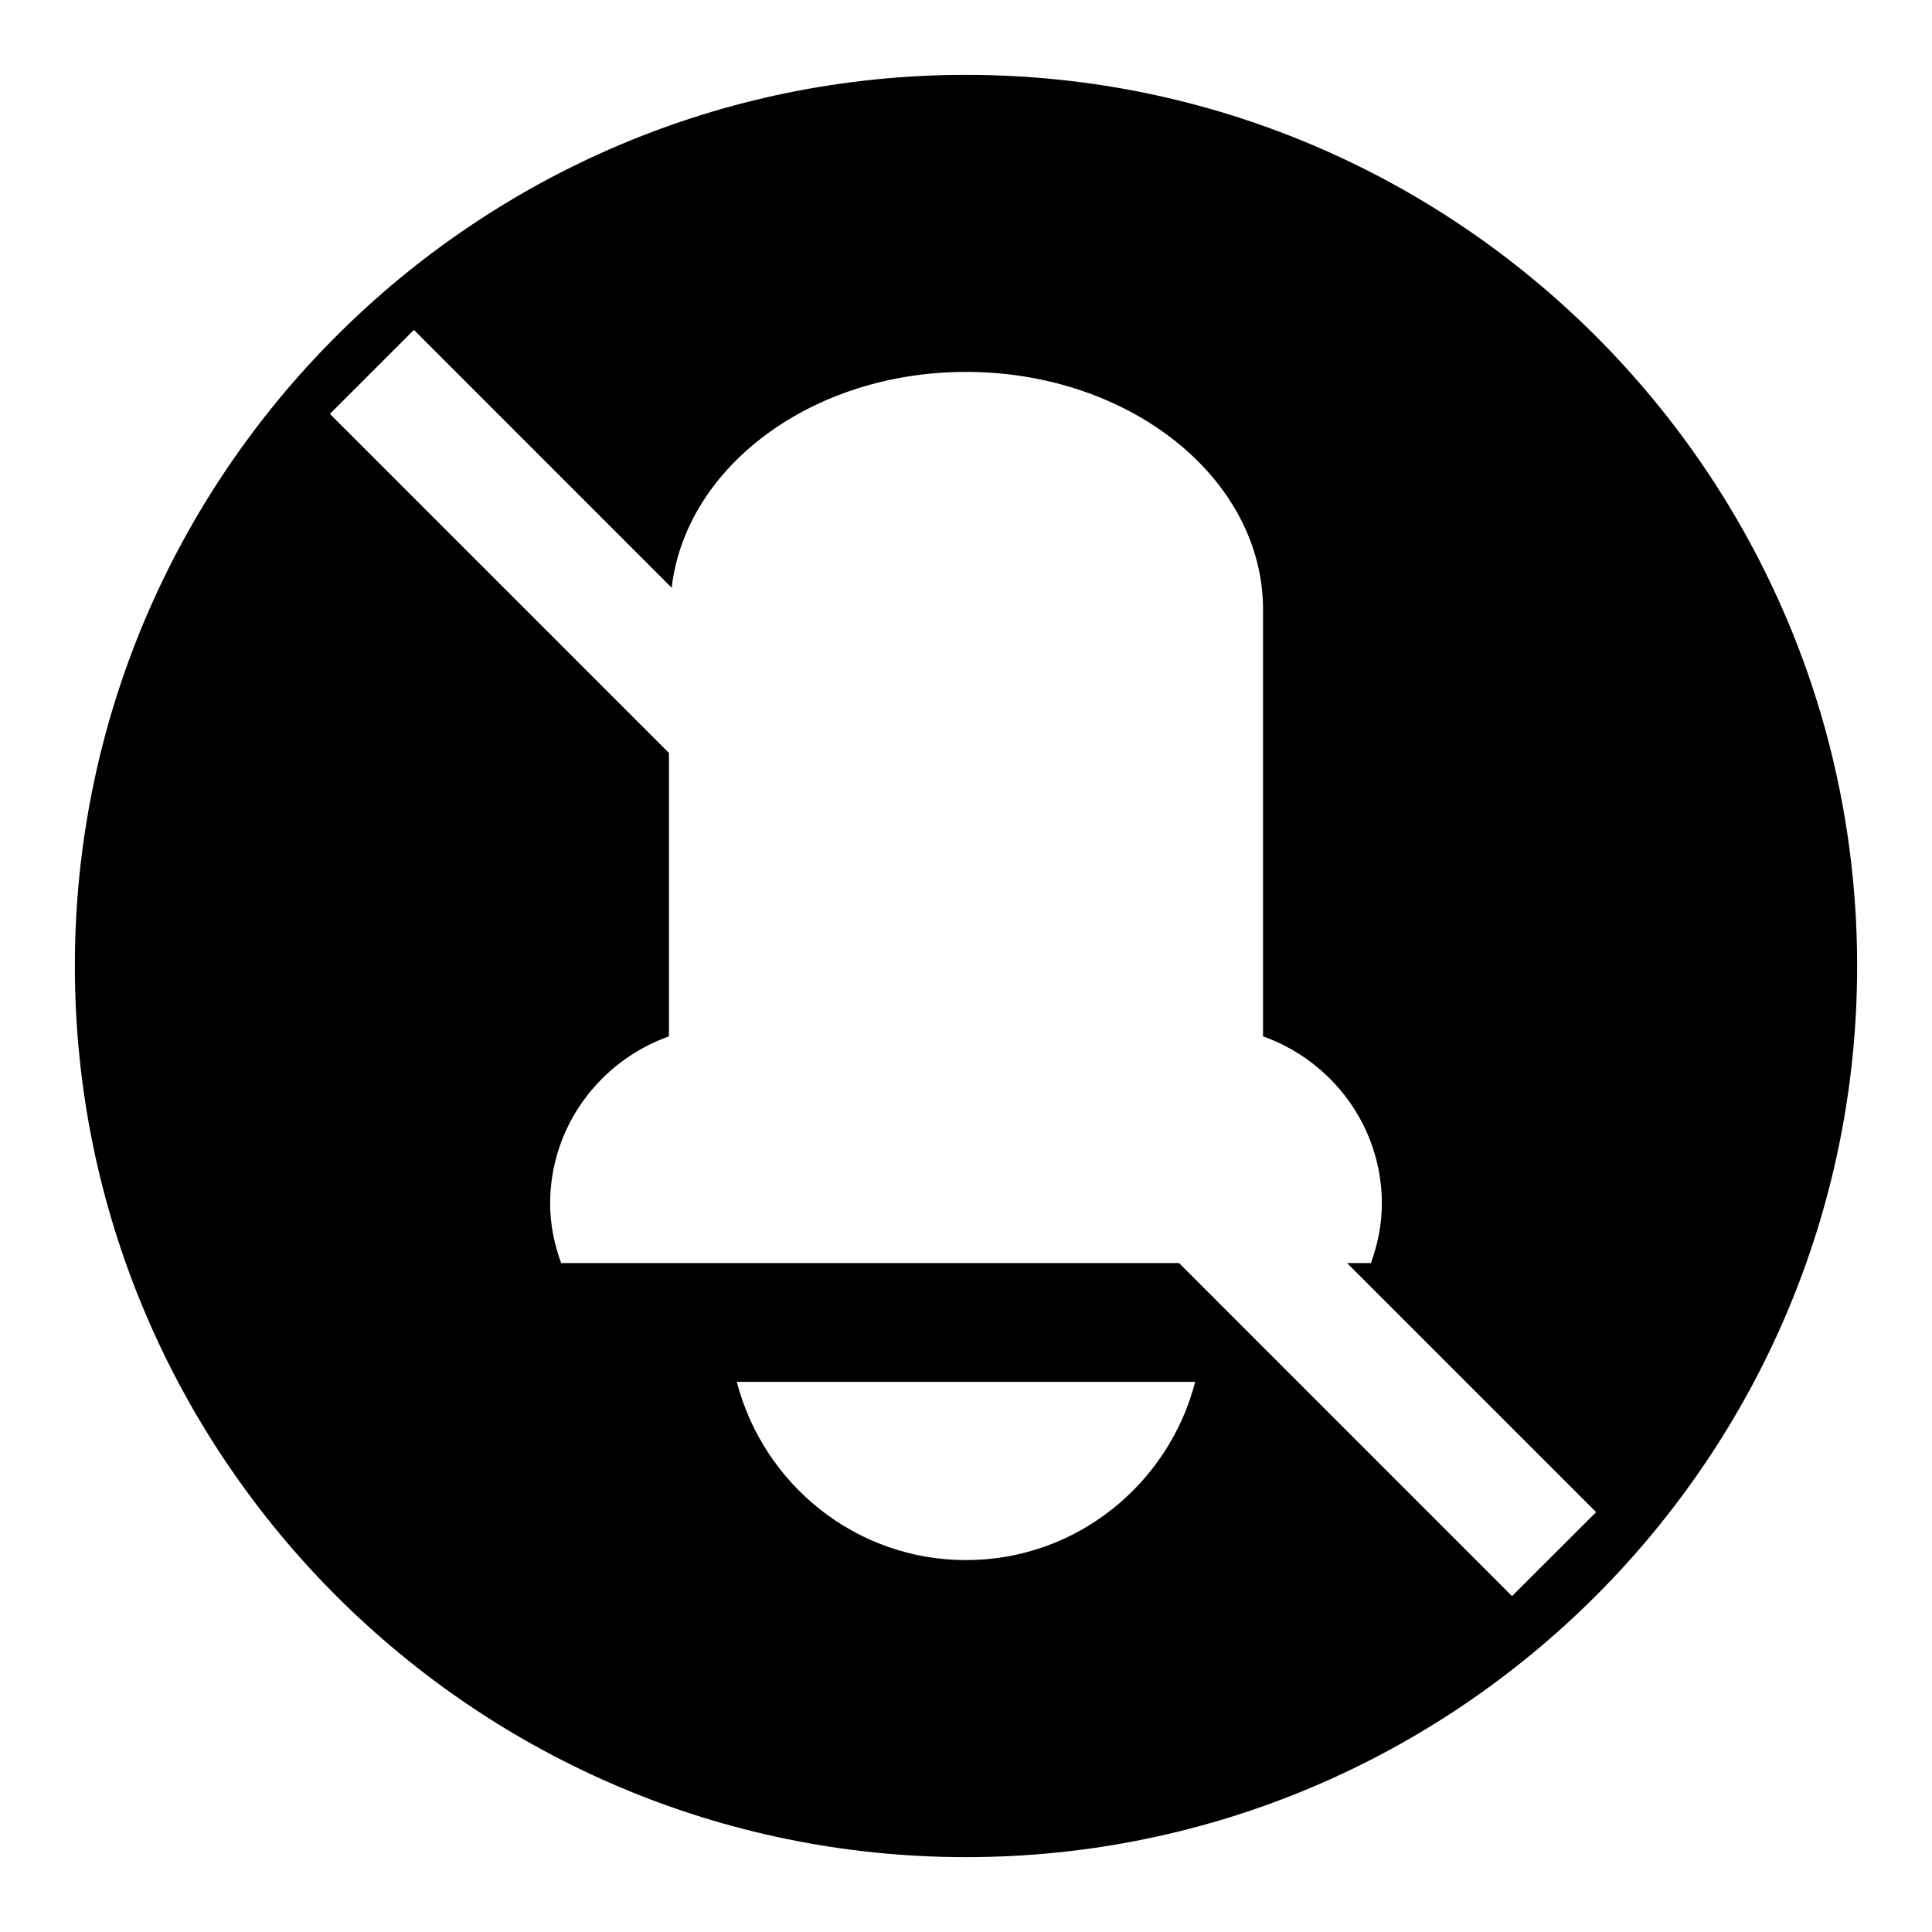
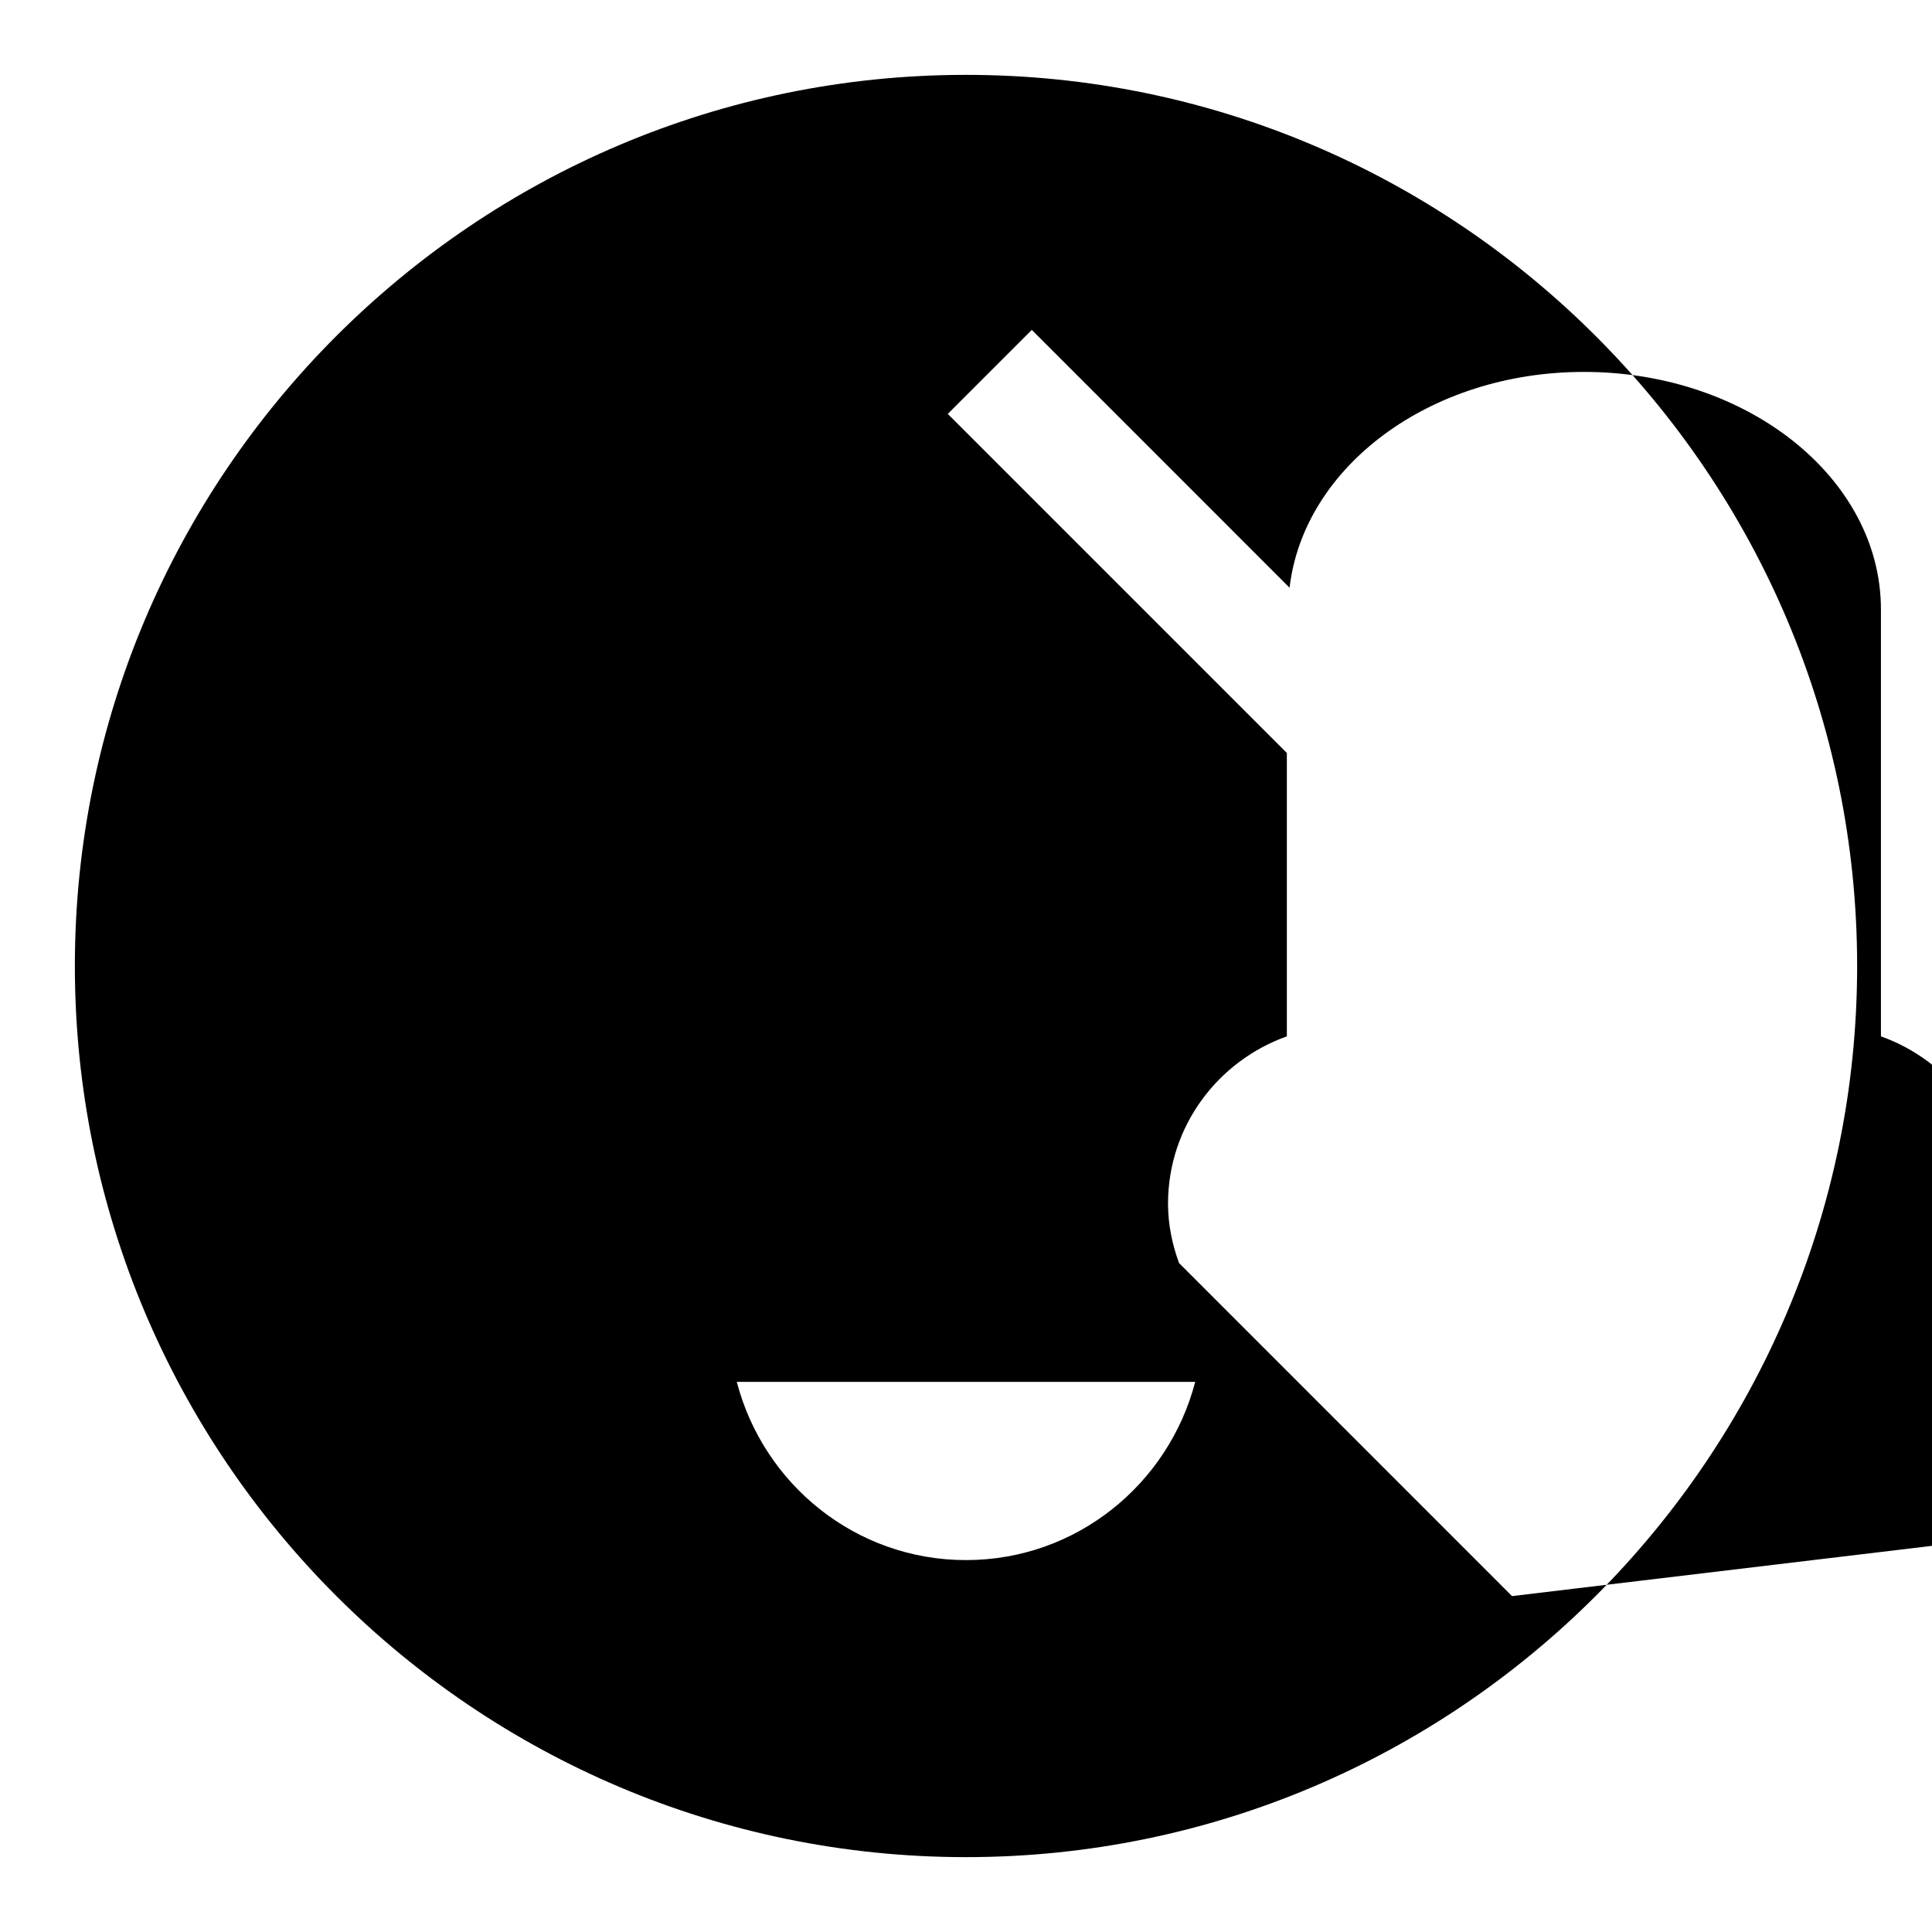
<svg xmlns="http://www.w3.org/2000/svg" fill="#000000" width="800px" height="800px" version="1.1" viewBox="144 144 512 512">
-   <path d="m400 163.84c-130.22 0-236.16 105.95-236.16 236.16s105.94 236.16 236.16 236.16 236.16-105.94 236.16-236.16c0.004-130.22-105.94-236.16-236.16-236.16zm0 393.6c-29.27 0-53.703-20.152-60.742-47.23h121.48c-7.035 27.078-31.473 47.23-60.738 47.23zm144.7 9.543-88.246-88.262h-163.75c-1.797-4.945-2.914-10.188-2.914-15.742 0-20.5 13.211-37.816 31.488-44.336v-75.098l-89.852-89.855 22.262-22.262 68.312 68.328c3.719-31.988 37.062-57.195 78-57.195 43.406 0 78.719 28.246 78.719 62.977v113.11c18.277 6.519 31.488 23.836 31.488 44.336 0 5.559-1.117 10.801-2.898 15.742h-6.328l66 66z" />
+   <path d="m400 163.84c-130.22 0-236.16 105.95-236.16 236.16s105.94 236.16 236.16 236.16 236.16-105.94 236.16-236.16c0.004-130.22-105.94-236.16-236.16-236.16zm0 393.6c-29.27 0-53.703-20.152-60.742-47.23h121.48c-7.035 27.078-31.473 47.23-60.738 47.23zm144.7 9.543-88.246-88.262c-1.797-4.945-2.914-10.188-2.914-15.742 0-20.5 13.211-37.816 31.488-44.336v-75.098l-89.852-89.855 22.262-22.262 68.312 68.328c3.719-31.988 37.062-57.195 78-57.195 43.406 0 78.719 28.246 78.719 62.977v113.11c18.277 6.519 31.488 23.836 31.488 44.336 0 5.559-1.117 10.801-2.898 15.742h-6.328l66 66z" />
</svg>